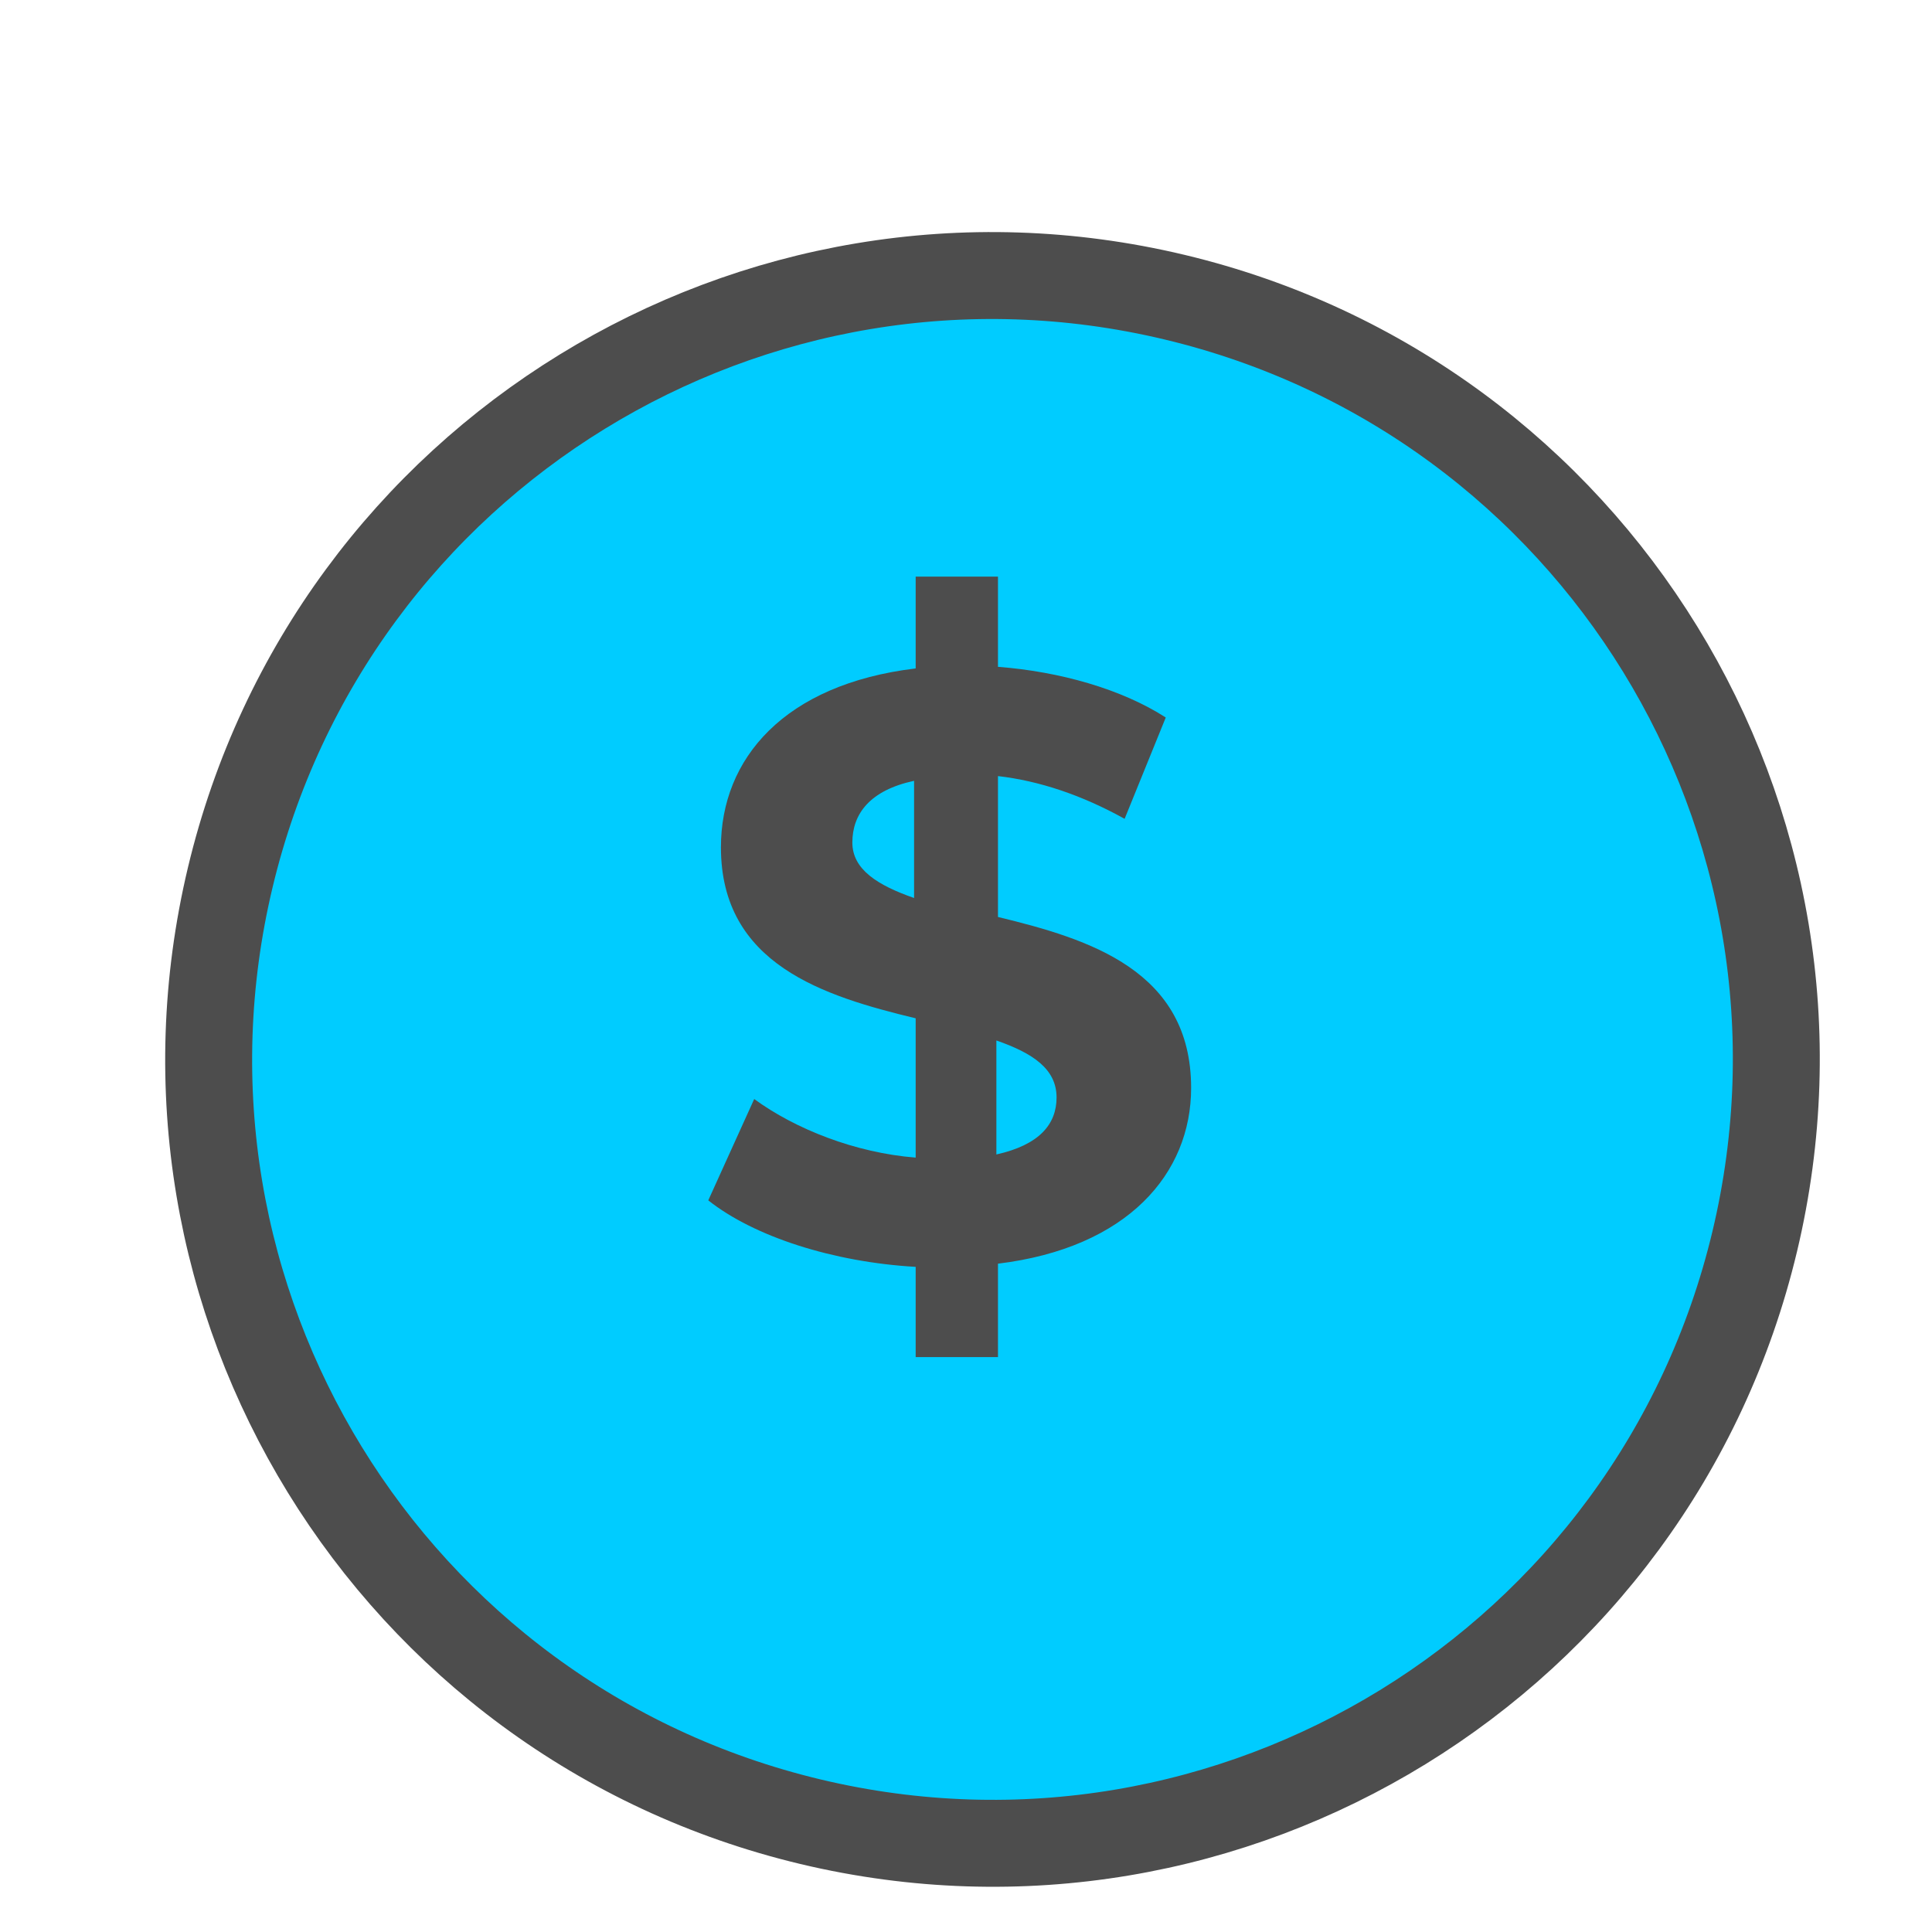
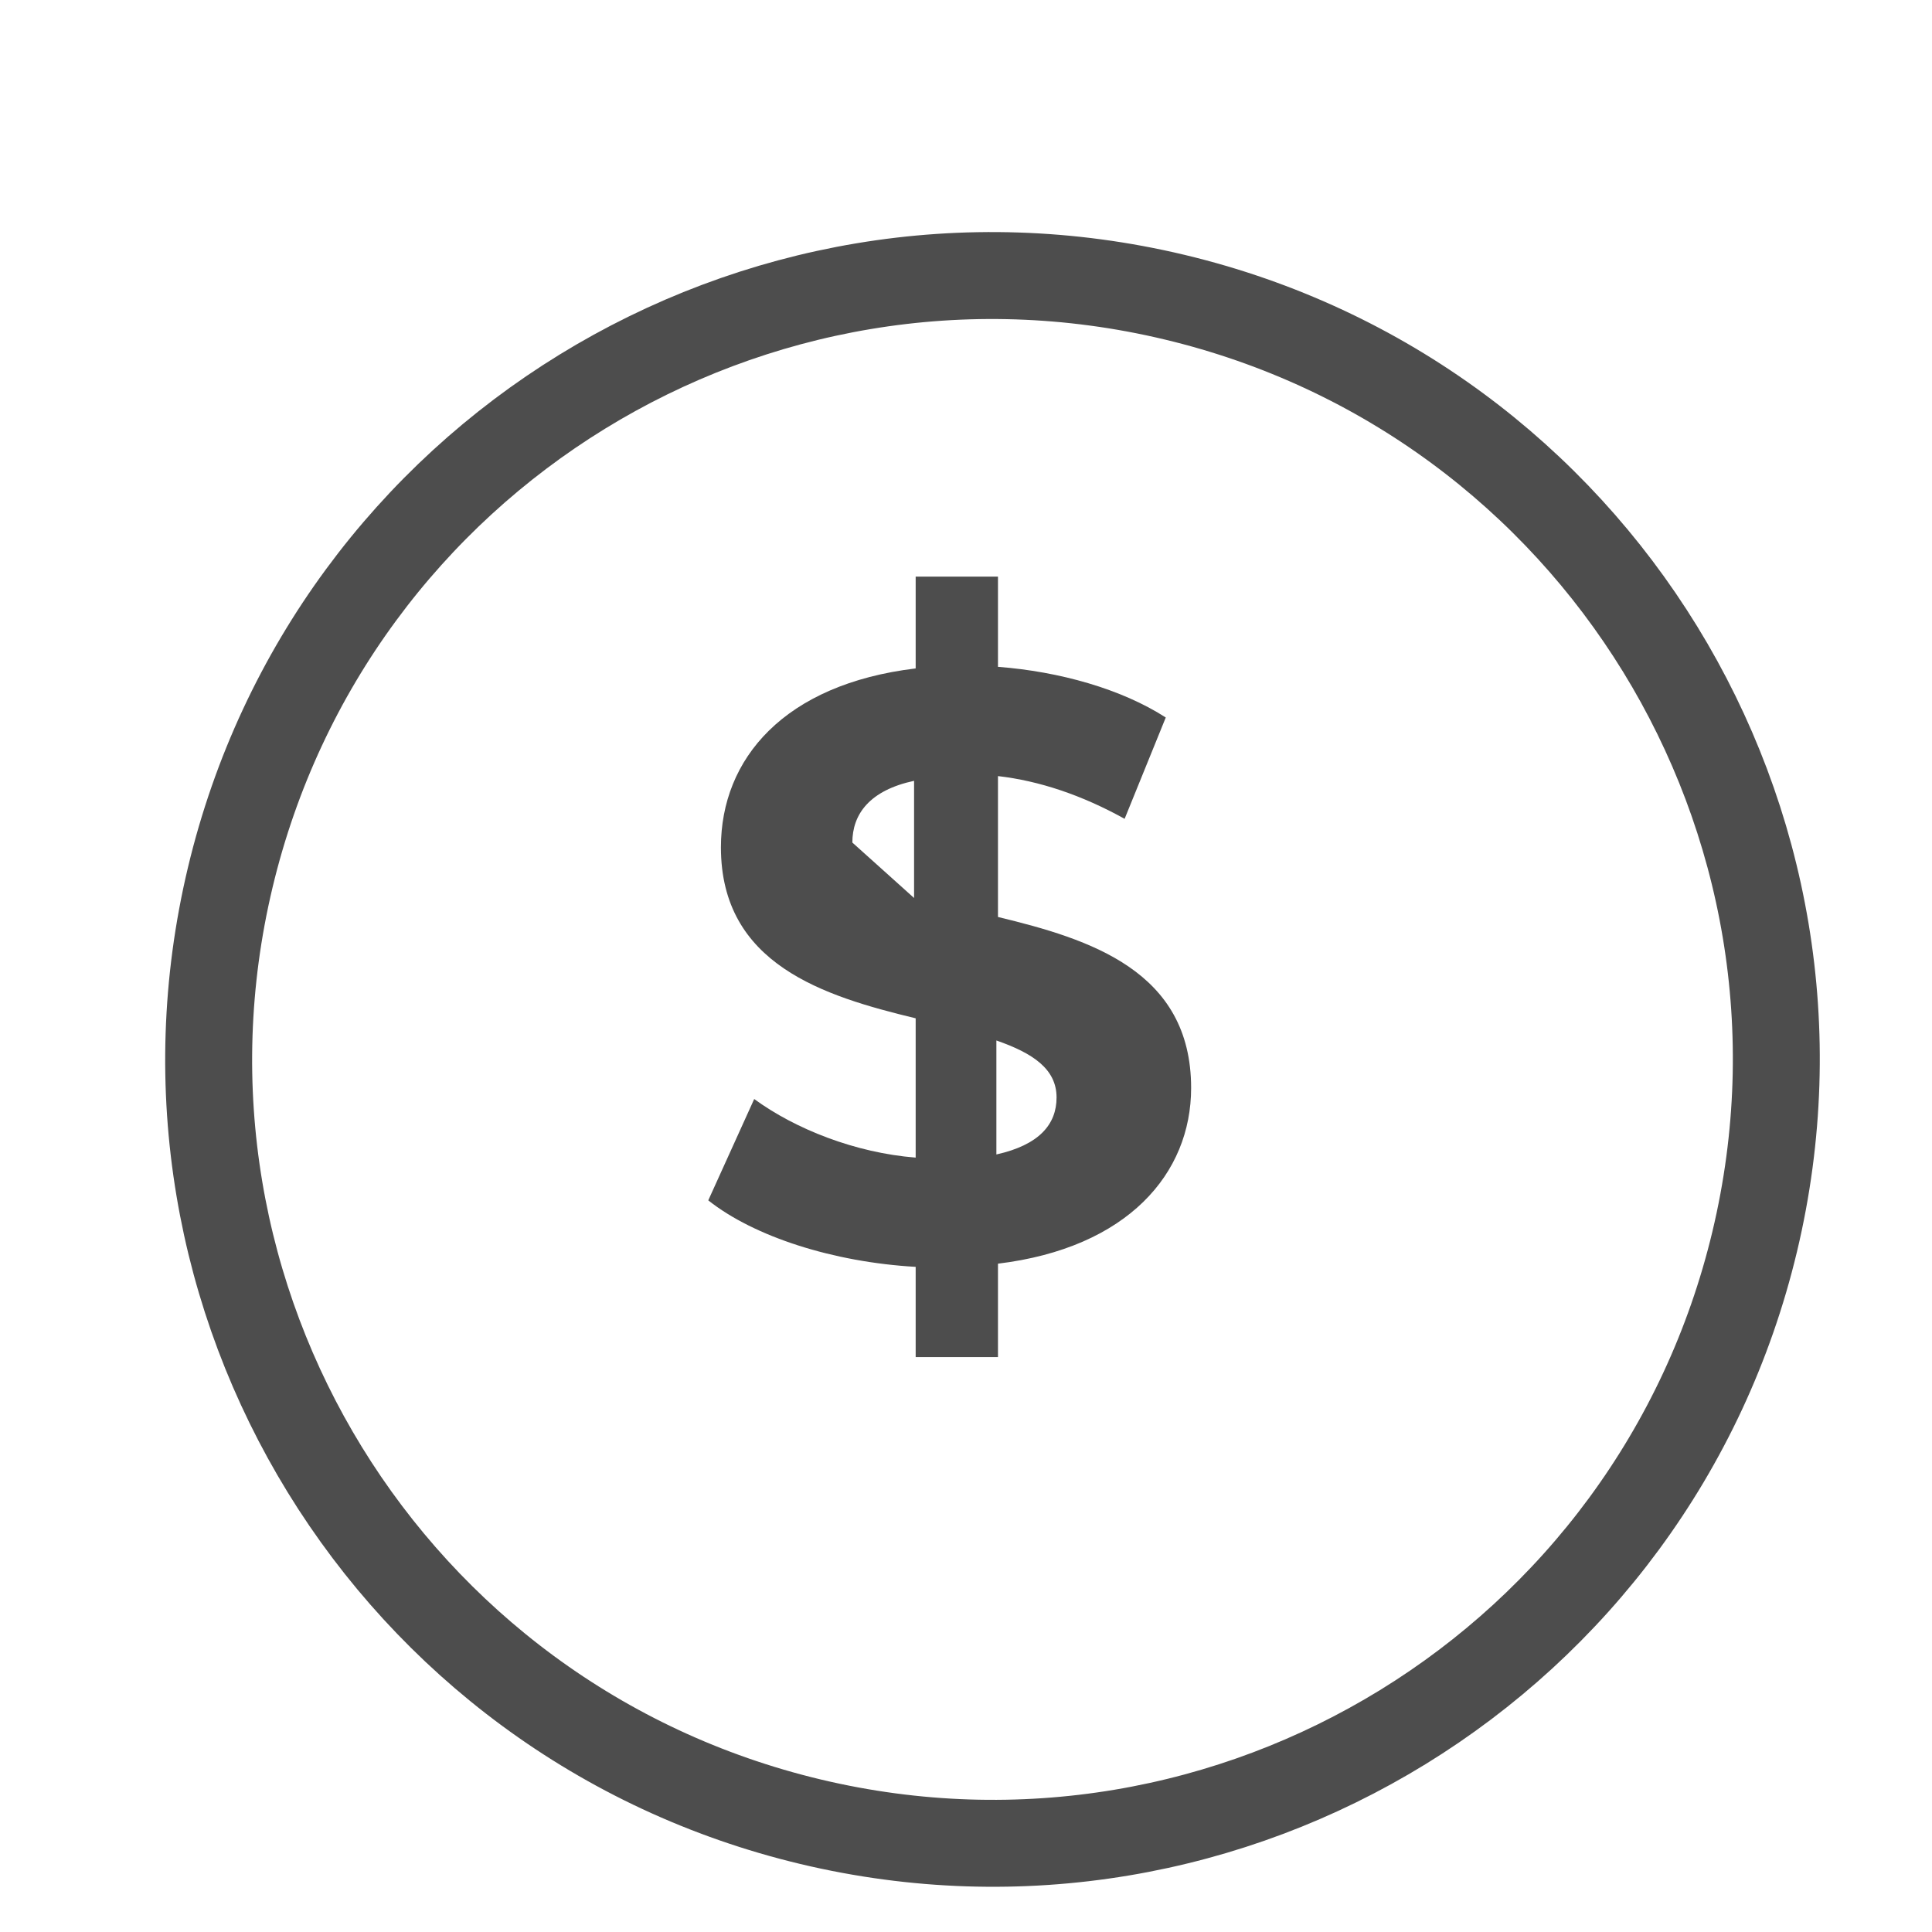
<svg xmlns="http://www.w3.org/2000/svg" width="40" height="40" viewBox="0 0 40 40" fill="none">
  <g filter="url(#filter0_d_2152_1784)">
-     <path d="M35.33 23.702C37.41 14.985 32.031 6.233 23.316 4.152C14.6 2.071 5.848 7.45 3.767 16.167C1.687 24.883 7.065 33.636 15.781 35.717C24.497 37.797 33.249 32.418 35.33 23.702Z" fill="#00CCFF" />
    <path d="M35.33 23.702C37.41 14.985 32.031 6.233 23.316 4.152C14.6 2.071 5.848 7.45 3.767 16.167C1.687 24.883 7.065 33.636 15.781 35.717C24.497 37.797 33.249 32.418 35.33 23.702Z" stroke="#4D4D4D" stroke-width="1.8" />
  </g>
-   <path d="M20.662 26.163V28.097H18.958V26.229C17.253 26.131 15.615 25.606 14.664 24.852L15.615 22.754C16.467 23.377 17.712 23.869 18.958 23.967V21.083C17.057 20.624 14.926 19.968 14.926 17.543C14.926 15.707 16.237 14.166 18.958 13.839V11.938H20.662V13.806C21.94 13.904 23.219 14.265 24.136 14.855L23.284 16.953C22.399 16.461 21.514 16.166 20.662 16.068V18.985C22.563 19.444 24.661 20.099 24.661 22.525C24.661 24.295 23.35 25.836 20.662 26.163ZM18.925 18.592V16.166C18.007 16.363 17.647 16.854 17.647 17.444C17.647 18.002 18.171 18.329 18.925 18.592ZM21.875 22.722C21.875 22.132 21.383 21.804 20.629 21.542V23.902C21.514 23.705 21.875 23.279 21.875 22.722Z" fill="#4D4D4D" />
+   <path d="M20.662 26.163V28.097H18.958V26.229C17.253 26.131 15.615 25.606 14.664 24.852L15.615 22.754C16.467 23.377 17.712 23.869 18.958 23.967V21.083C17.057 20.624 14.926 19.968 14.926 17.543C14.926 15.707 16.237 14.166 18.958 13.839V11.938H20.662V13.806C21.94 13.904 23.219 14.265 24.136 14.855L23.284 16.953C22.399 16.461 21.514 16.166 20.662 16.068V18.985C22.563 19.444 24.661 20.099 24.661 22.525C24.661 24.295 23.35 25.836 20.662 26.163ZM18.925 18.592V16.166C18.007 16.363 17.647 16.854 17.647 17.444ZM21.875 22.722C21.875 22.132 21.383 21.804 20.629 21.542V23.902C21.514 23.705 21.875 23.279 21.875 22.722Z" fill="#4D4D4D" />
  <defs>
    <filter id="filter0_d_2152_1784" x="2.42" y="2.805" width="35.257" height="36.26" filterUnits="userSpaceOnUse" color-interpolation-filters="sRGB">
      <feFlood flood-opacity="0" result="BackgroundImageFix" />
      <feColorMatrix in="SourceAlpha" type="matrix" values="0 0 0 0 0 0 0 0 0 0 0 0 0 0 0 0 0 0 127 0" result="hardAlpha" />
      <feOffset dx="1" dy="2" />
      <feComposite in2="hardAlpha" operator="out" />
      <feColorMatrix type="matrix" values="0 0 0 0 0.302 0 0 0 0 0.302 0 0 0 0 0.302 0 0 0 1 0" />
      <feBlend mode="normal" in2="BackgroundImageFix" result="effect1_dropShadow_2152_1784" />
      <feBlend mode="normal" in="SourceGraphic" in2="effect1_dropShadow_2152_1784" result="shape" />
    </filter>
  </defs>
</svg>